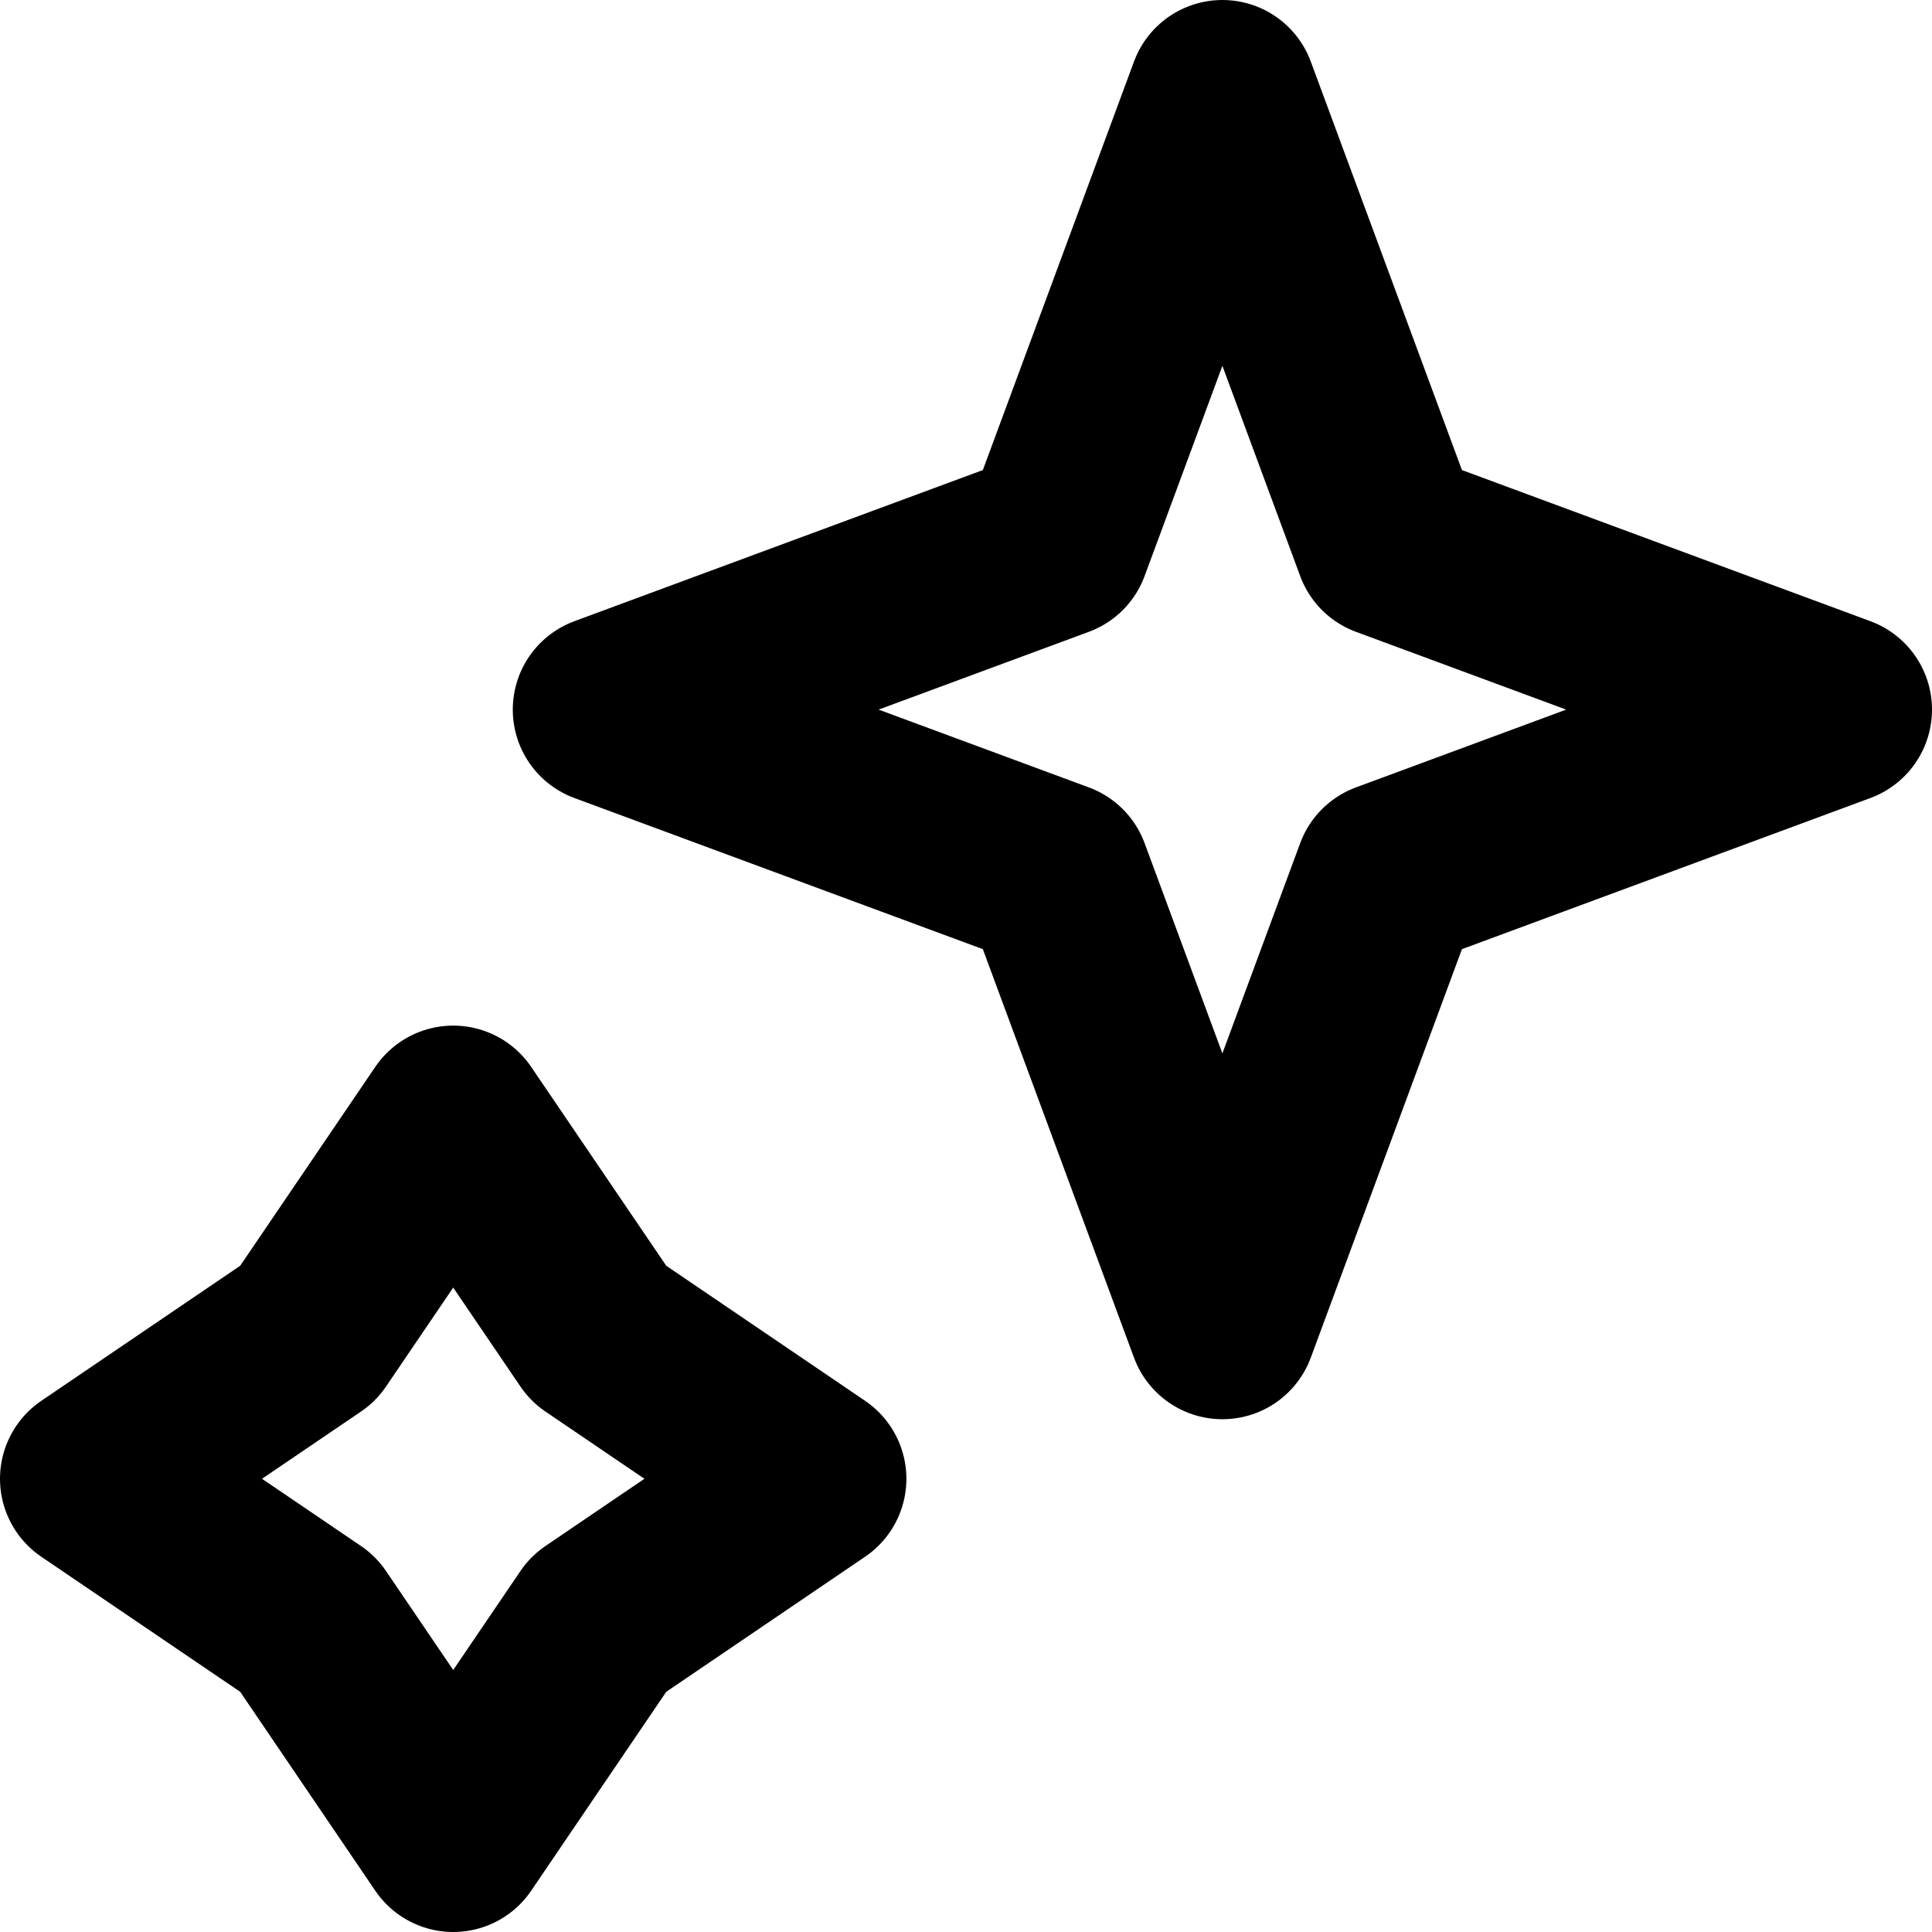
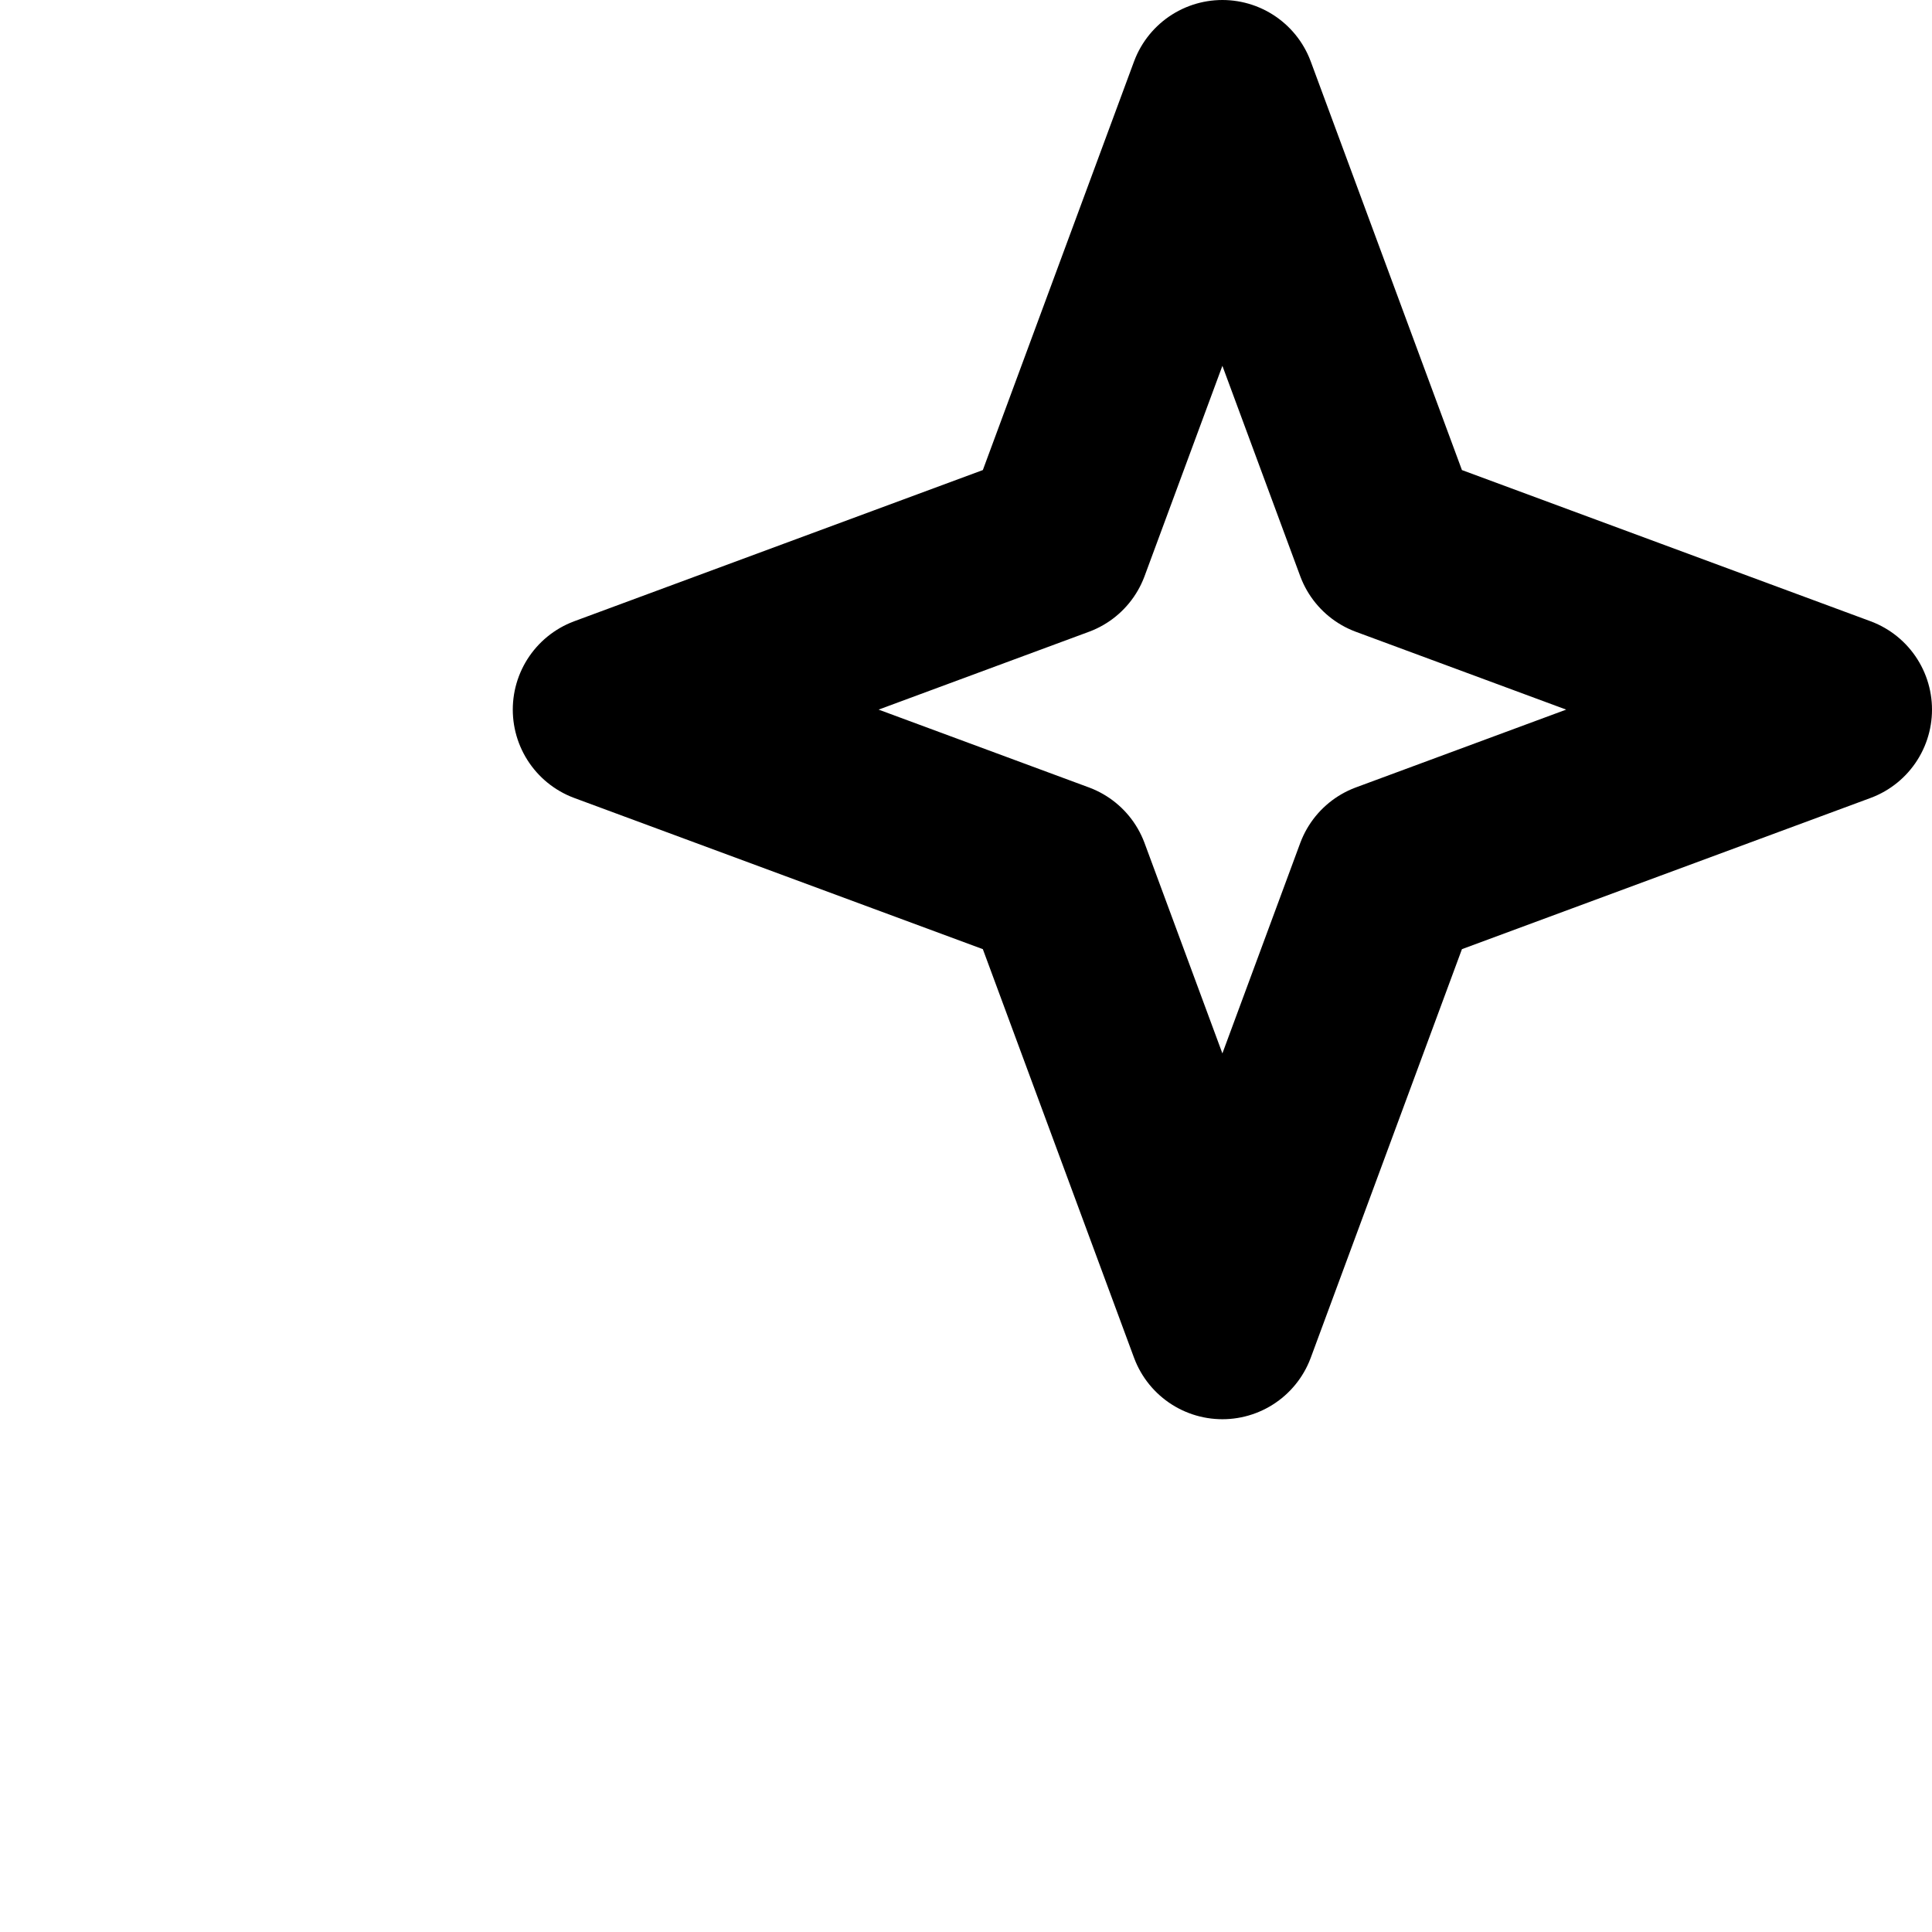
<svg xmlns="http://www.w3.org/2000/svg" width="41" height="41" viewBox="0 0 41 41" fill="none">
  <g id="Icon">
    <path d="M25.941 2L29.468 11.532L39 15.059L29.468 18.586L25.941 28.118L22.414 18.586L12.882 15.059L22.414 11.532L25.941 2Z" stroke="black" stroke-width="4" stroke-linejoin="round" />
-     <path d="M9.618 23.765L12.699 28.301L17.235 31.382L12.699 34.463L9.618 39L6.537 34.463L2 31.382L6.537 28.301L9.618 23.765Z" stroke="black" stroke-width="4" stroke-linejoin="round" />
  </g>
</svg>